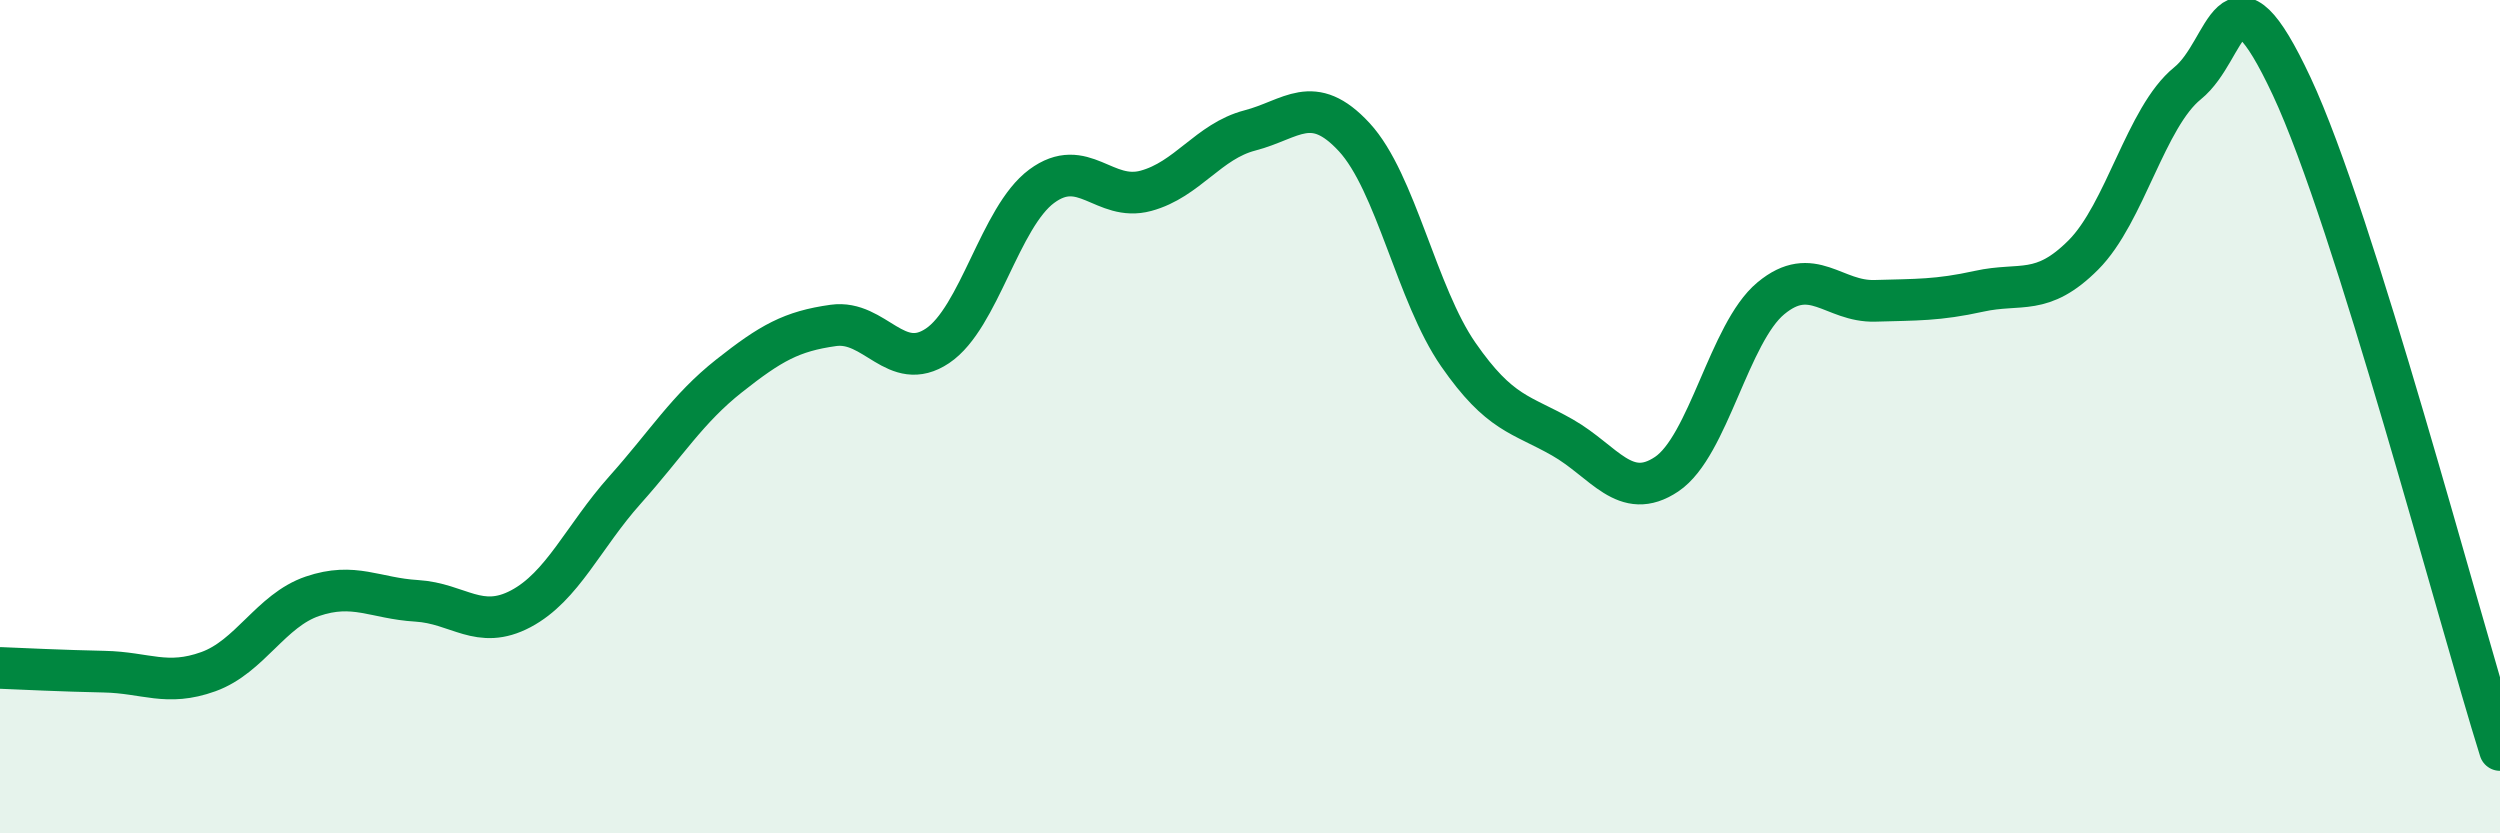
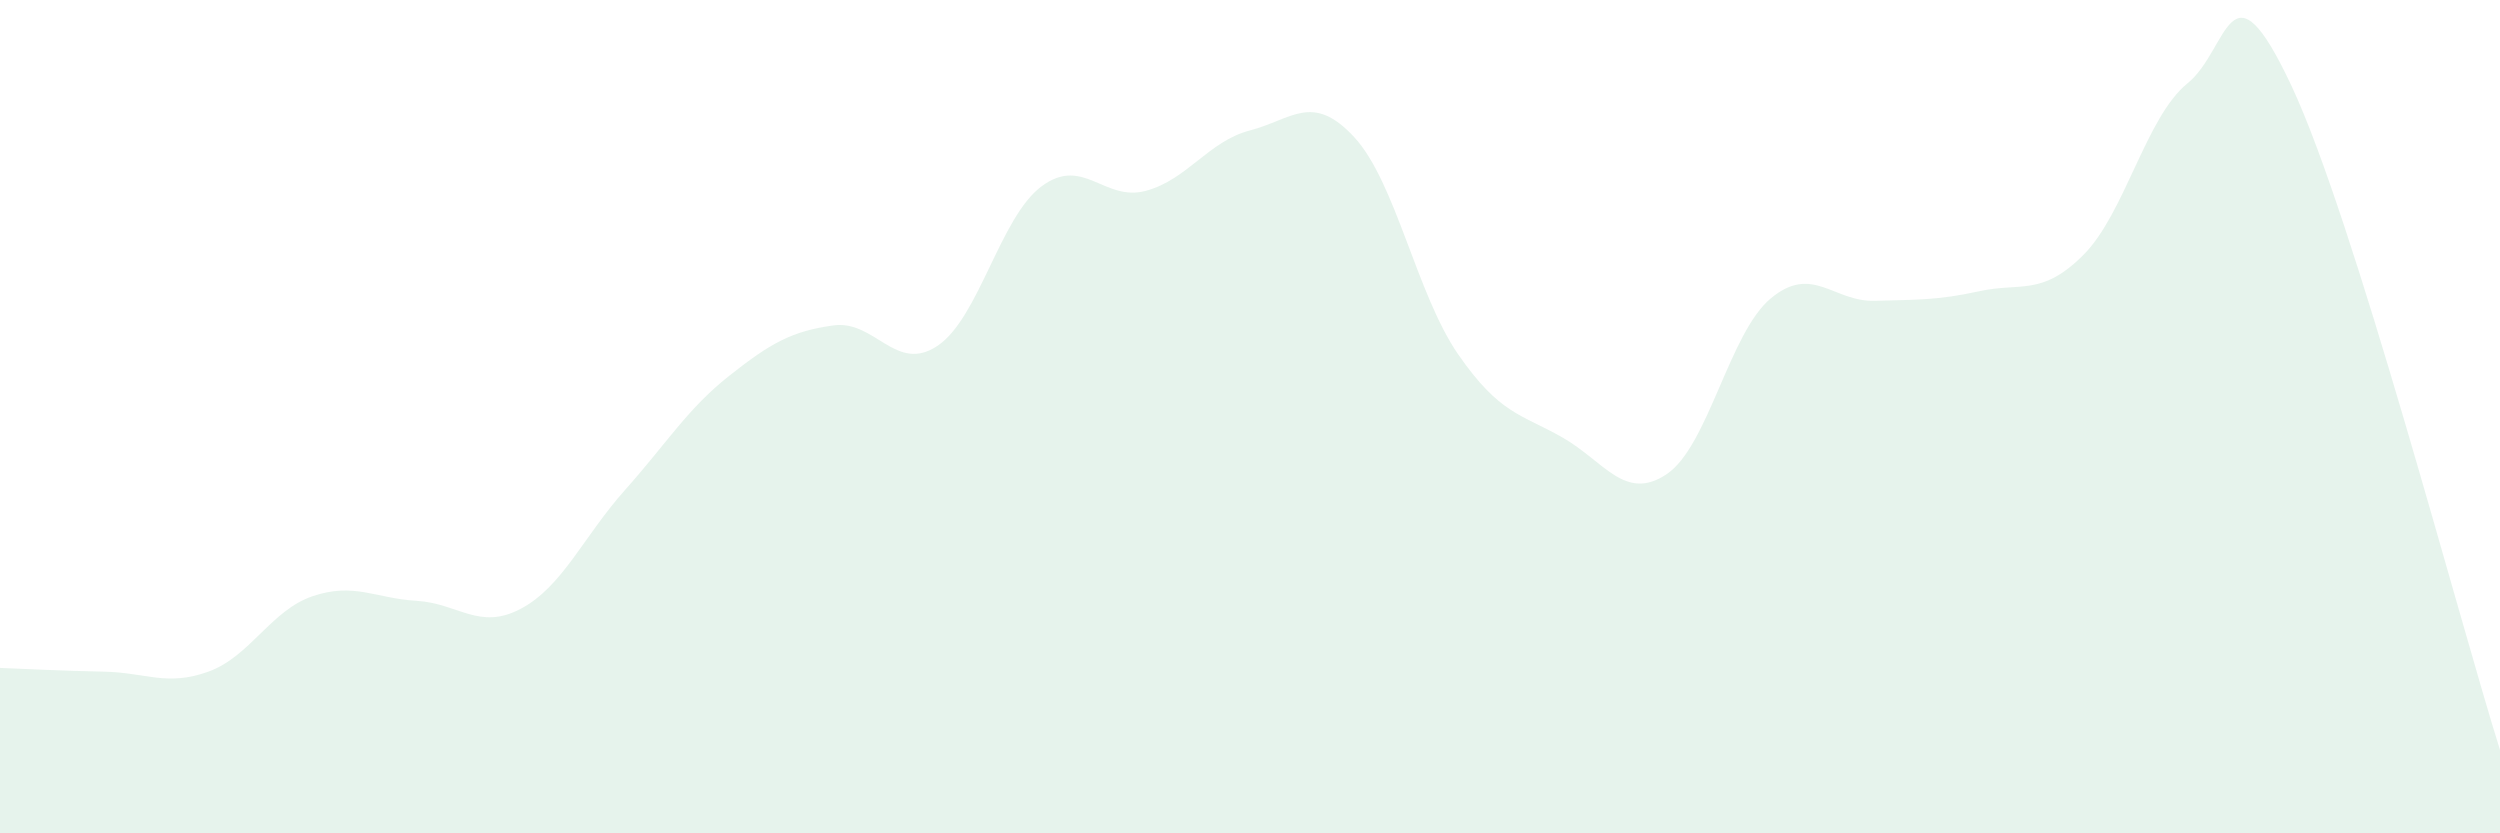
<svg xmlns="http://www.w3.org/2000/svg" width="60" height="20" viewBox="0 0 60 20">
  <path d="M 0,16.03 C 0.5,16.05 1.5,16.1 2.5,16.12 C 3.5,16.14 4,16.48 5,16.12 C 6,15.76 6.5,14.65 7.5,14.31 C 8.5,13.97 9,14.36 10,14.42 C 11,14.48 11.5,15.14 12.5,14.61 C 13.5,14.08 14,12.88 15,11.76 C 16,10.64 16.5,9.81 17.5,9.02 C 18.5,8.23 19,7.95 20,7.81 C 21,7.67 21.5,8.97 22.5,8.3 C 23.5,7.63 24,5.21 25,4.47 C 26,3.73 26.5,4.85 27.5,4.58 C 28.5,4.31 29,3.39 30,3.13 C 31,2.87 31.5,2.21 32.5,3.29 C 33.5,4.37 34,7.07 35,8.51 C 36,9.95 36.5,9.93 37.5,10.5 C 38.5,11.07 39,12.05 40,11.38 C 41,10.71 41.5,7.99 42.5,7.16 C 43.5,6.33 44,7.25 45,7.22 C 46,7.19 46.5,7.21 47.5,6.99 C 48.5,6.77 49,7.12 50,6.12 C 51,5.12 51.5,2.81 52.5,2 C 53.5,1.19 53.5,-1.13 55,2.07 C 56.5,5.27 59,14.81 60,18L60 20L0 20Z" fill="#008740" opacity="0.1" stroke-linecap="round" stroke-linejoin="round" />
-   <path d="M 0,16.03 C 0.5,16.05 1.5,16.1 2.5,16.12 C 3.5,16.14 4,16.48 5,16.12 C 6,15.76 6.5,14.65 7.5,14.31 C 8.5,13.97 9,14.36 10,14.42 C 11,14.48 11.5,15.14 12.5,14.61 C 13.5,14.08 14,12.88 15,11.76 C 16,10.64 16.5,9.81 17.5,9.02 C 18.5,8.23 19,7.95 20,7.81 C 21,7.67 21.5,8.97 22.5,8.3 C 23.5,7.63 24,5.21 25,4.47 C 26,3.73 26.5,4.85 27.5,4.58 C 28.5,4.31 29,3.39 30,3.13 C 31,2.87 31.5,2.21 32.5,3.29 C 33.5,4.37 34,7.07 35,8.51 C 36,9.95 36.5,9.93 37.5,10.5 C 38.5,11.07 39,12.05 40,11.38 C 41,10.71 41.5,7.99 42.5,7.16 C 43.5,6.33 44,7.25 45,7.22 C 46,7.19 46.5,7.21 47.5,6.99 C 48.5,6.77 49,7.12 50,6.12 C 51,5.12 51.5,2.81 52.5,2 C 53.5,1.19 53.5,-1.13 55,2.07 C 56.5,5.27 59,14.81 60,18" stroke="#008740" stroke-width="1" fill="none" stroke-linecap="round" stroke-linejoin="round" />
</svg>